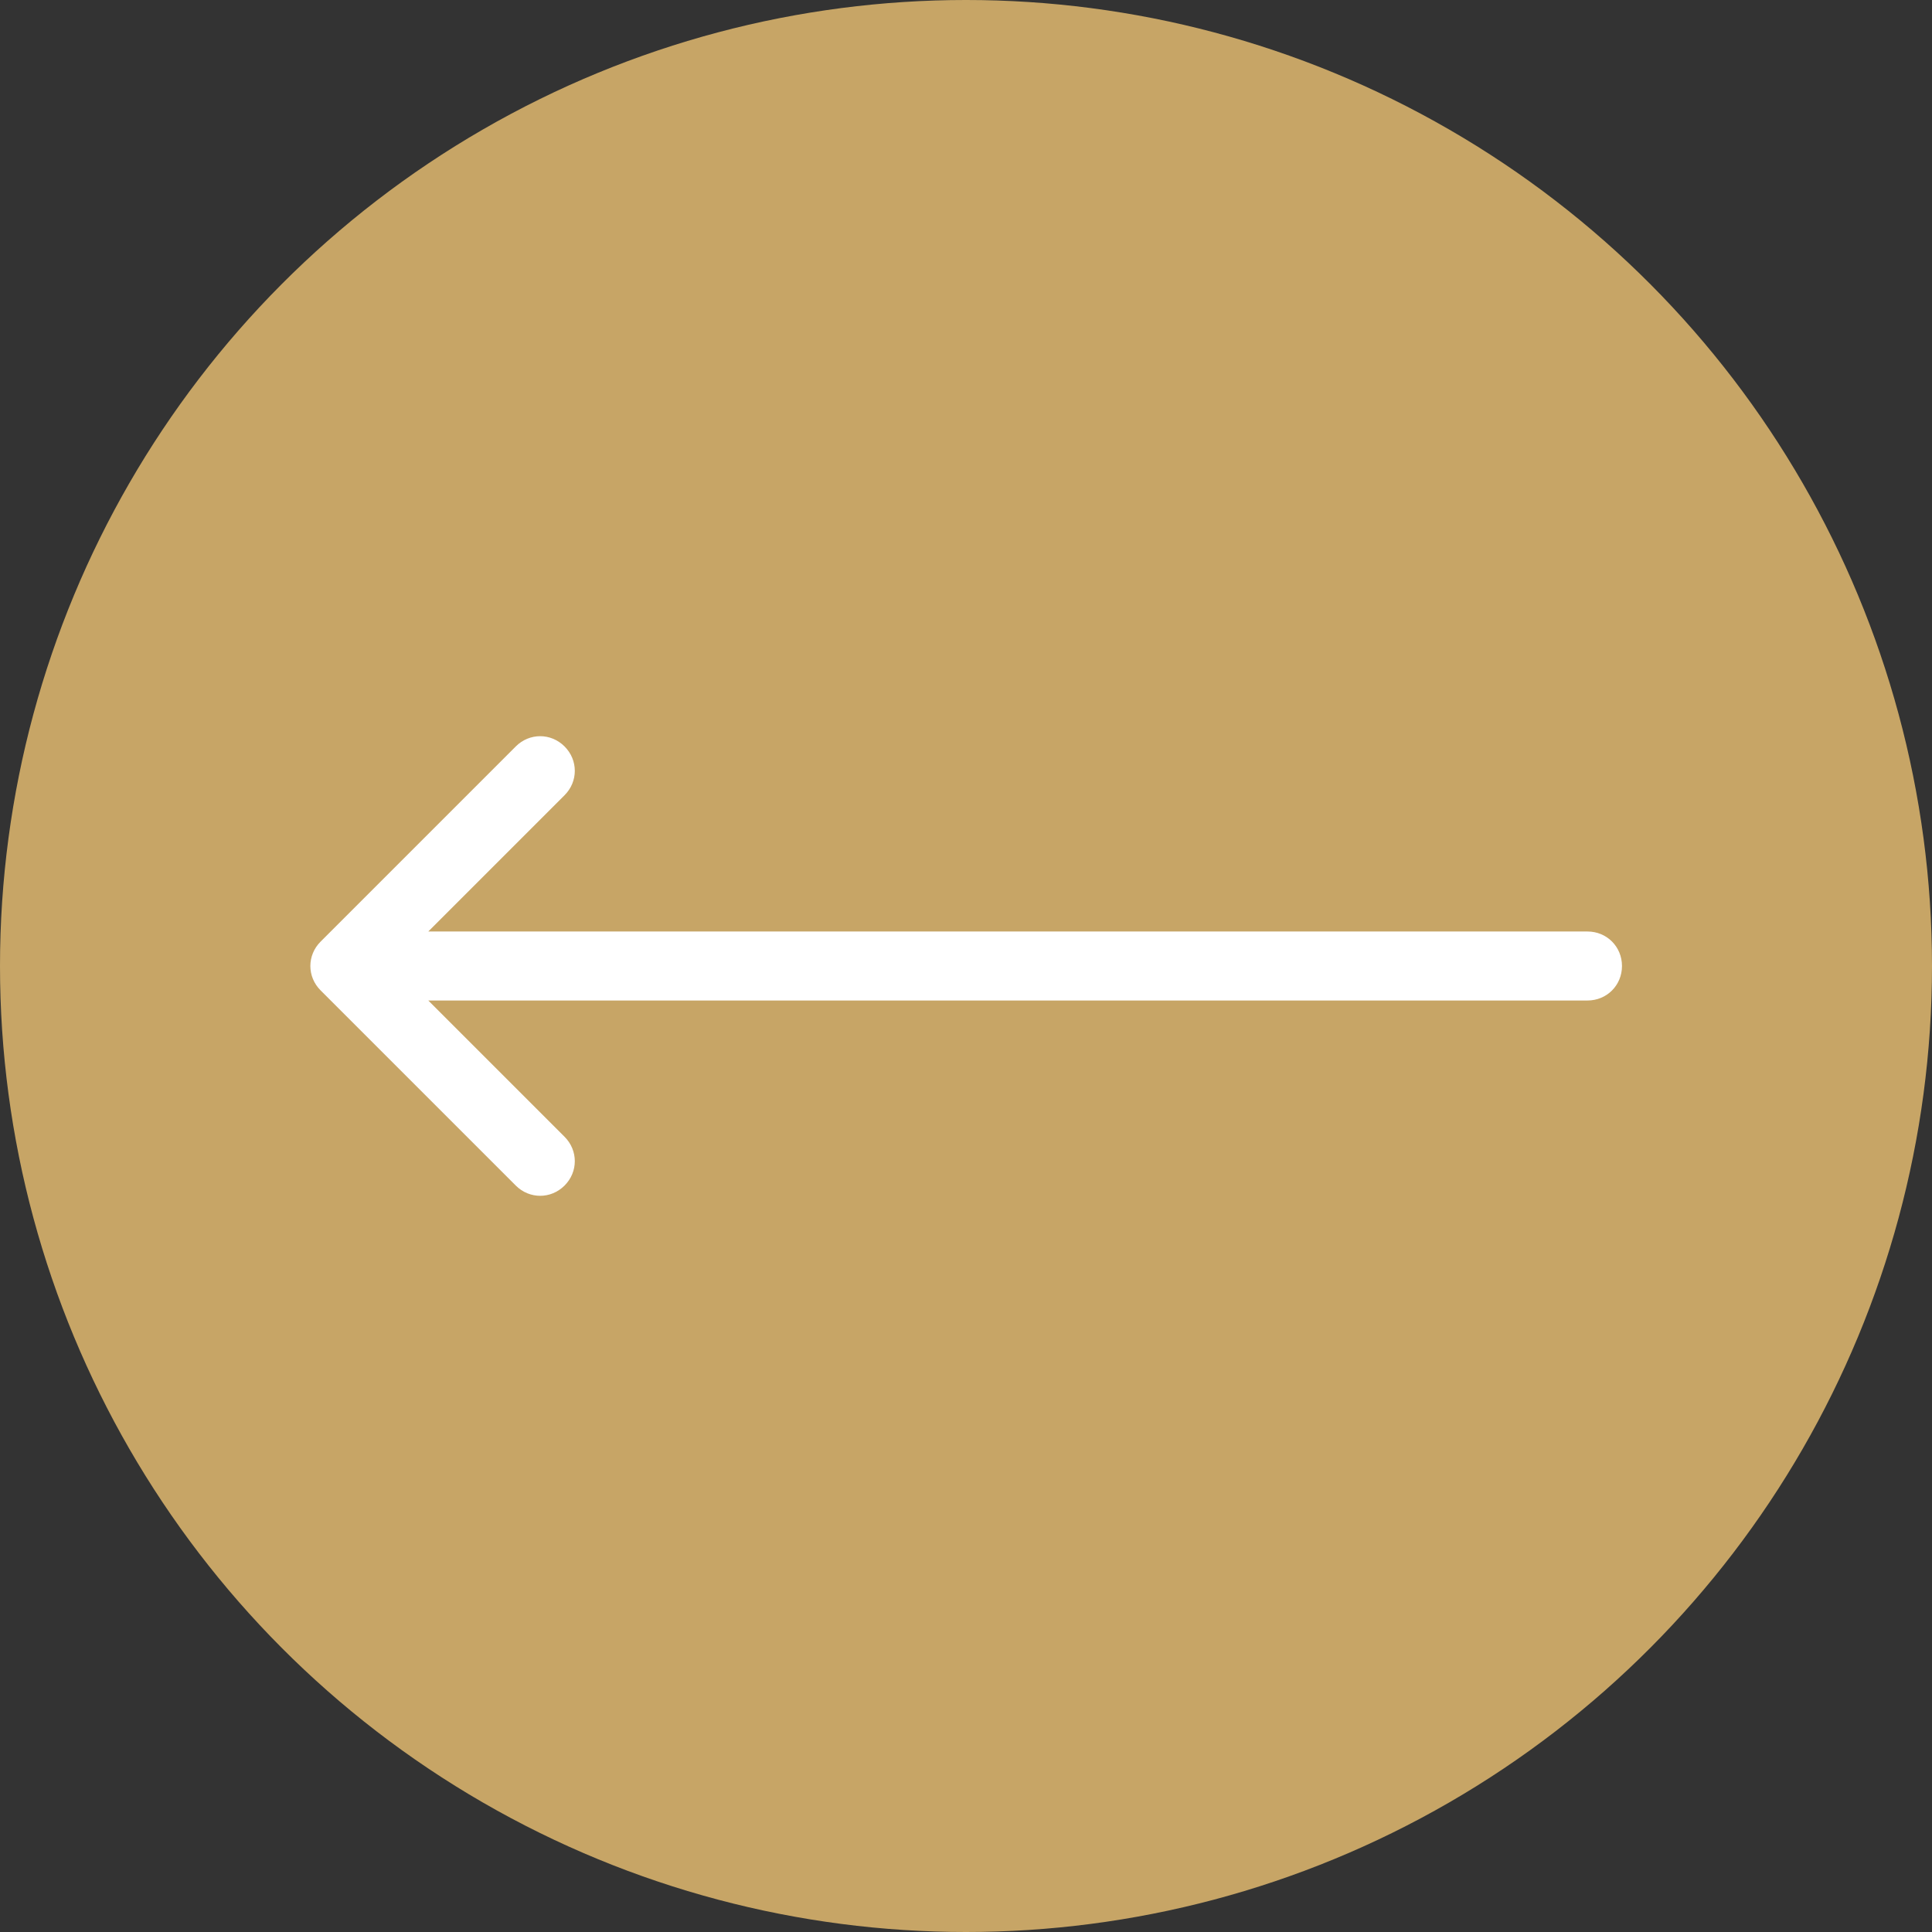
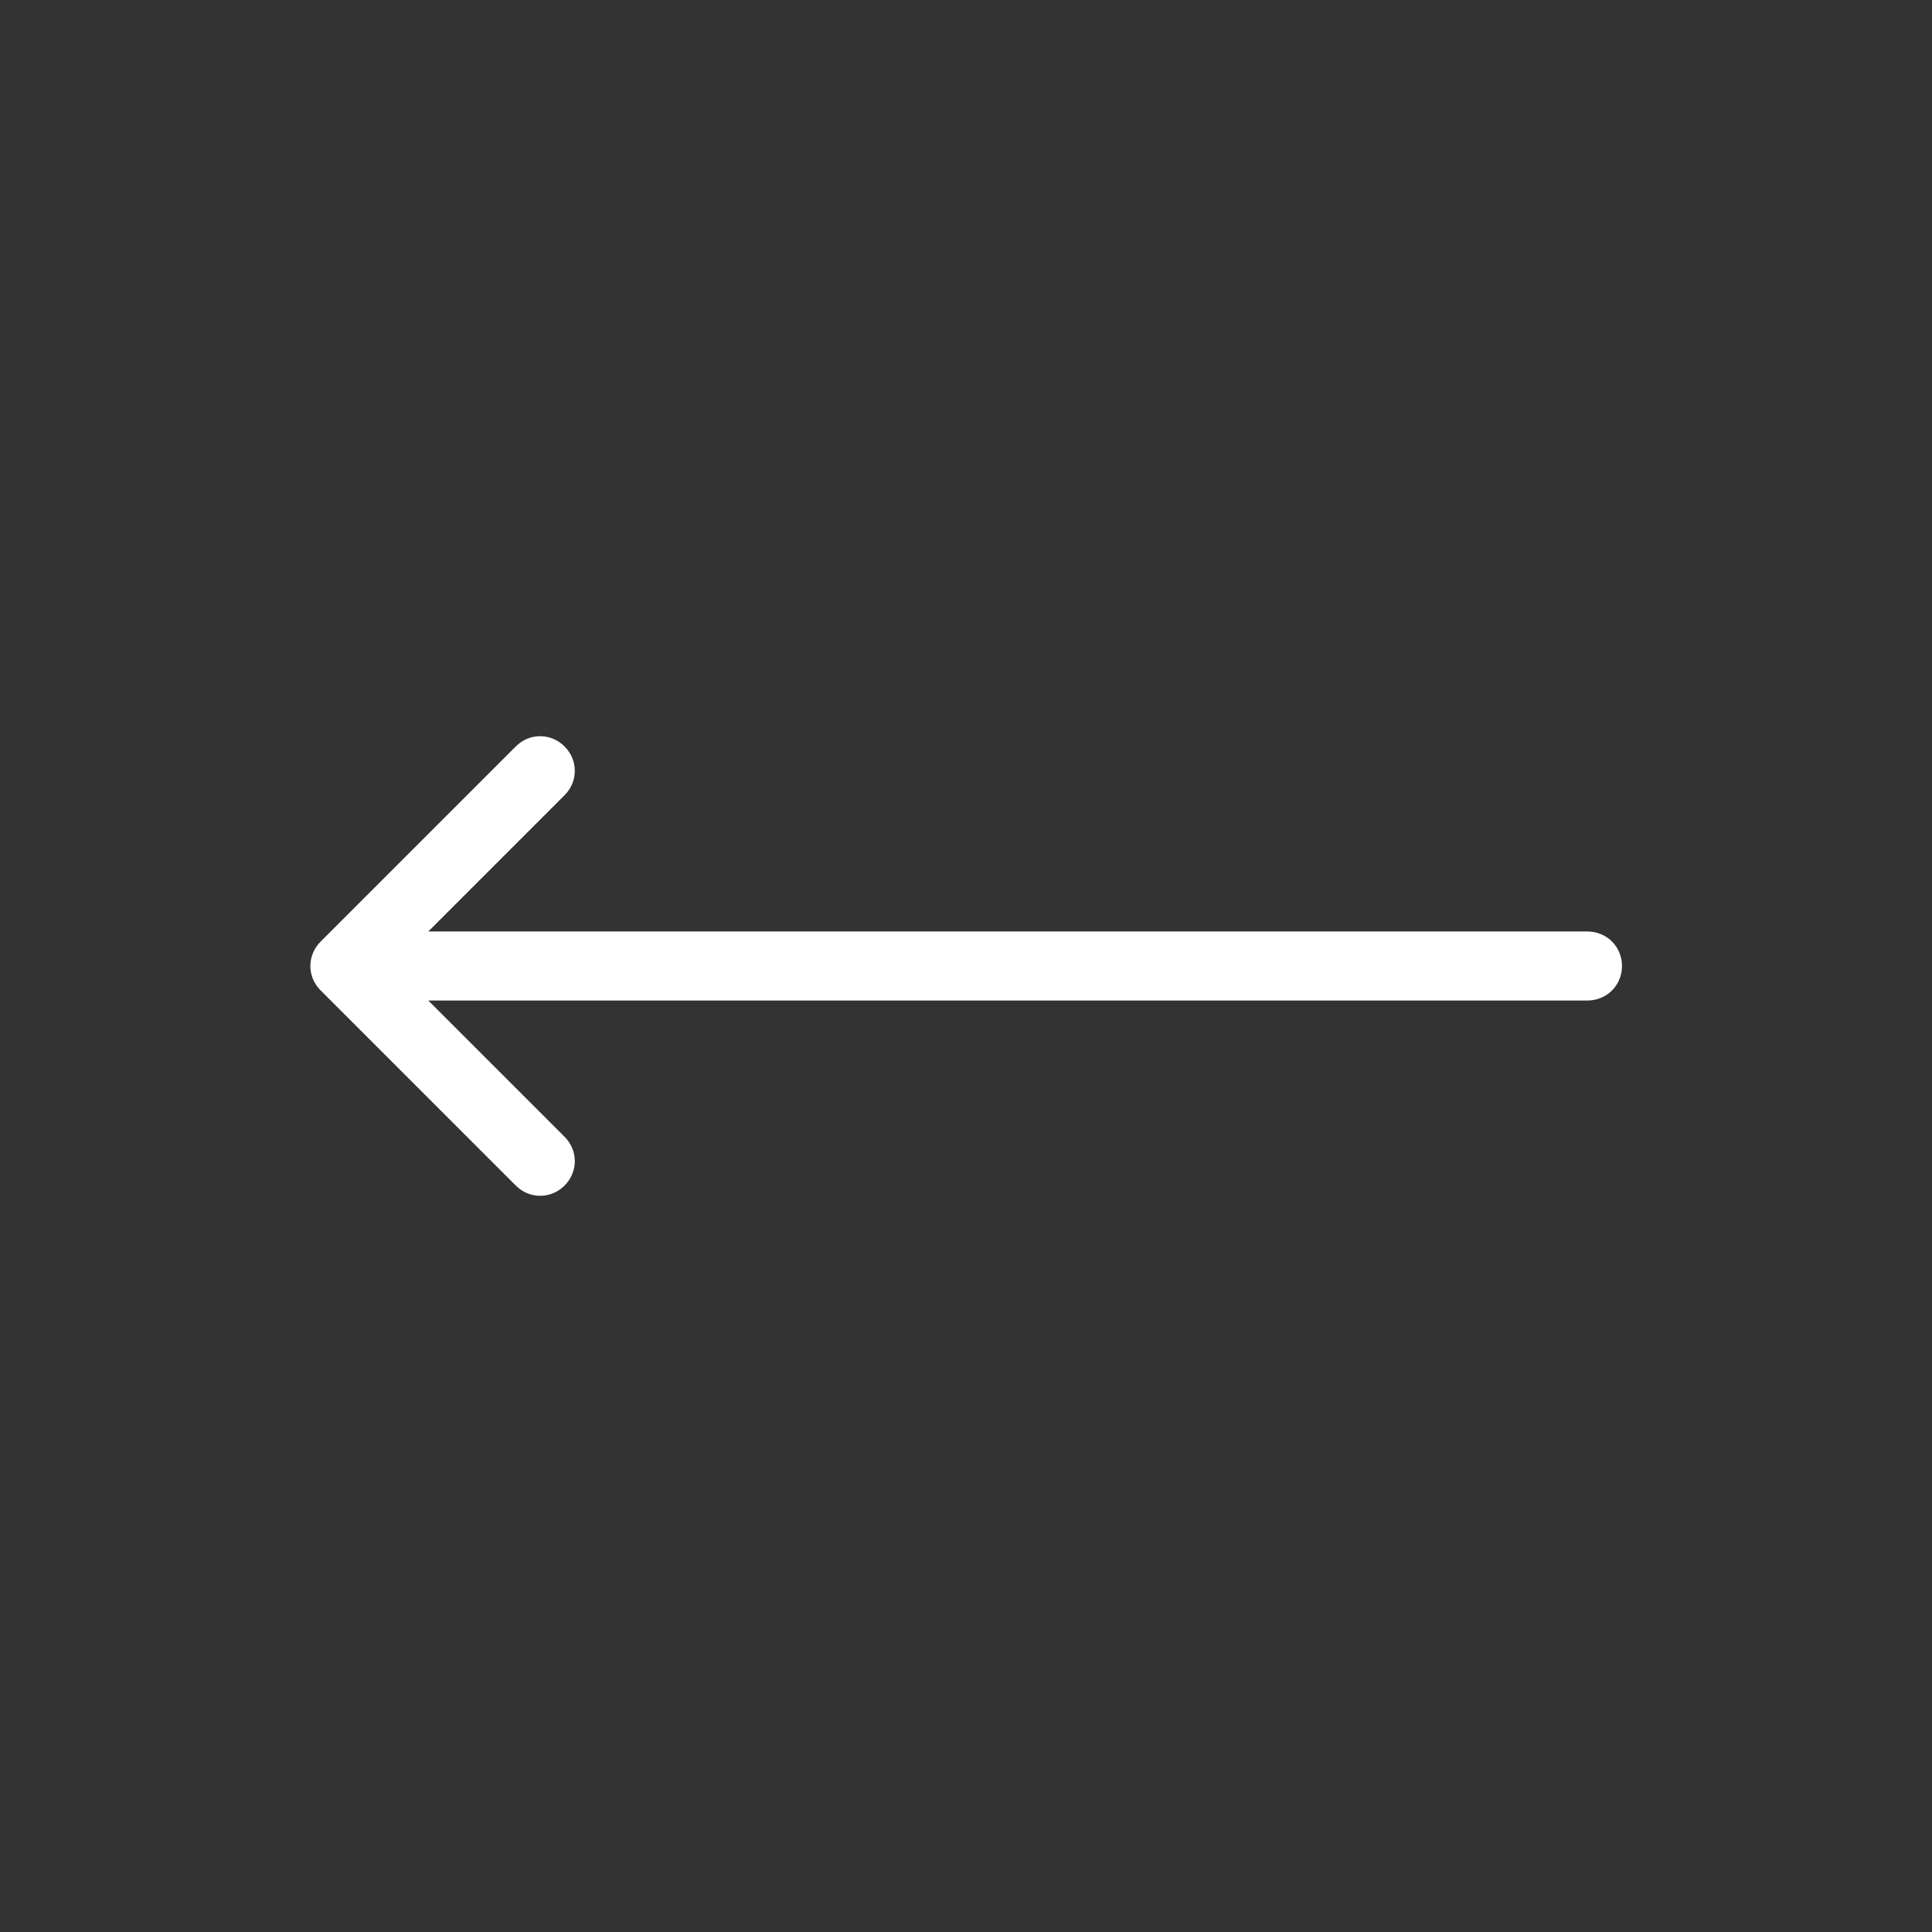
<svg xmlns="http://www.w3.org/2000/svg" viewBox="0 0 56 56" width="56" height="56" fill="none">
  <rect x="0" y="0" width="56" height="56" fill="#333333" stroke="none" />
  <g id="Сочетание 12">
-     <circle id="Эллипс 8" cx="28" cy="28" r="28" fill="rgb(199,165,102)" />
    <path id="Стрелка 1" d="M0 -1L36.014 -1L36.014 1L0 1L0 -1ZM0.02 0.98L0 1C-0.56 1 -1 0.56 -1 -0C-1 -0.56 -0.56 -1 0 -1L0.02 -0.98L0.02 0.98ZM34.6 0L29.65 -4.95C29.254 -5.346 29.254 -5.968 29.65 -6.364C30.046 -6.76 30.668 -6.76 31.064 -6.364L36.721 -0.707C37.117 -0.311 37.117 0.311 36.721 0.707L31.064 6.364C30.668 6.76 30.046 6.76 29.65 6.364C29.254 5.968 29.254 5.346 29.65 4.95L34.6 0Z" fill="rgb(255,255,255)" fill-rule="nonzero" transform="matrix(-1,0,0,-1,46.014,28)" />
  </g>
</svg>